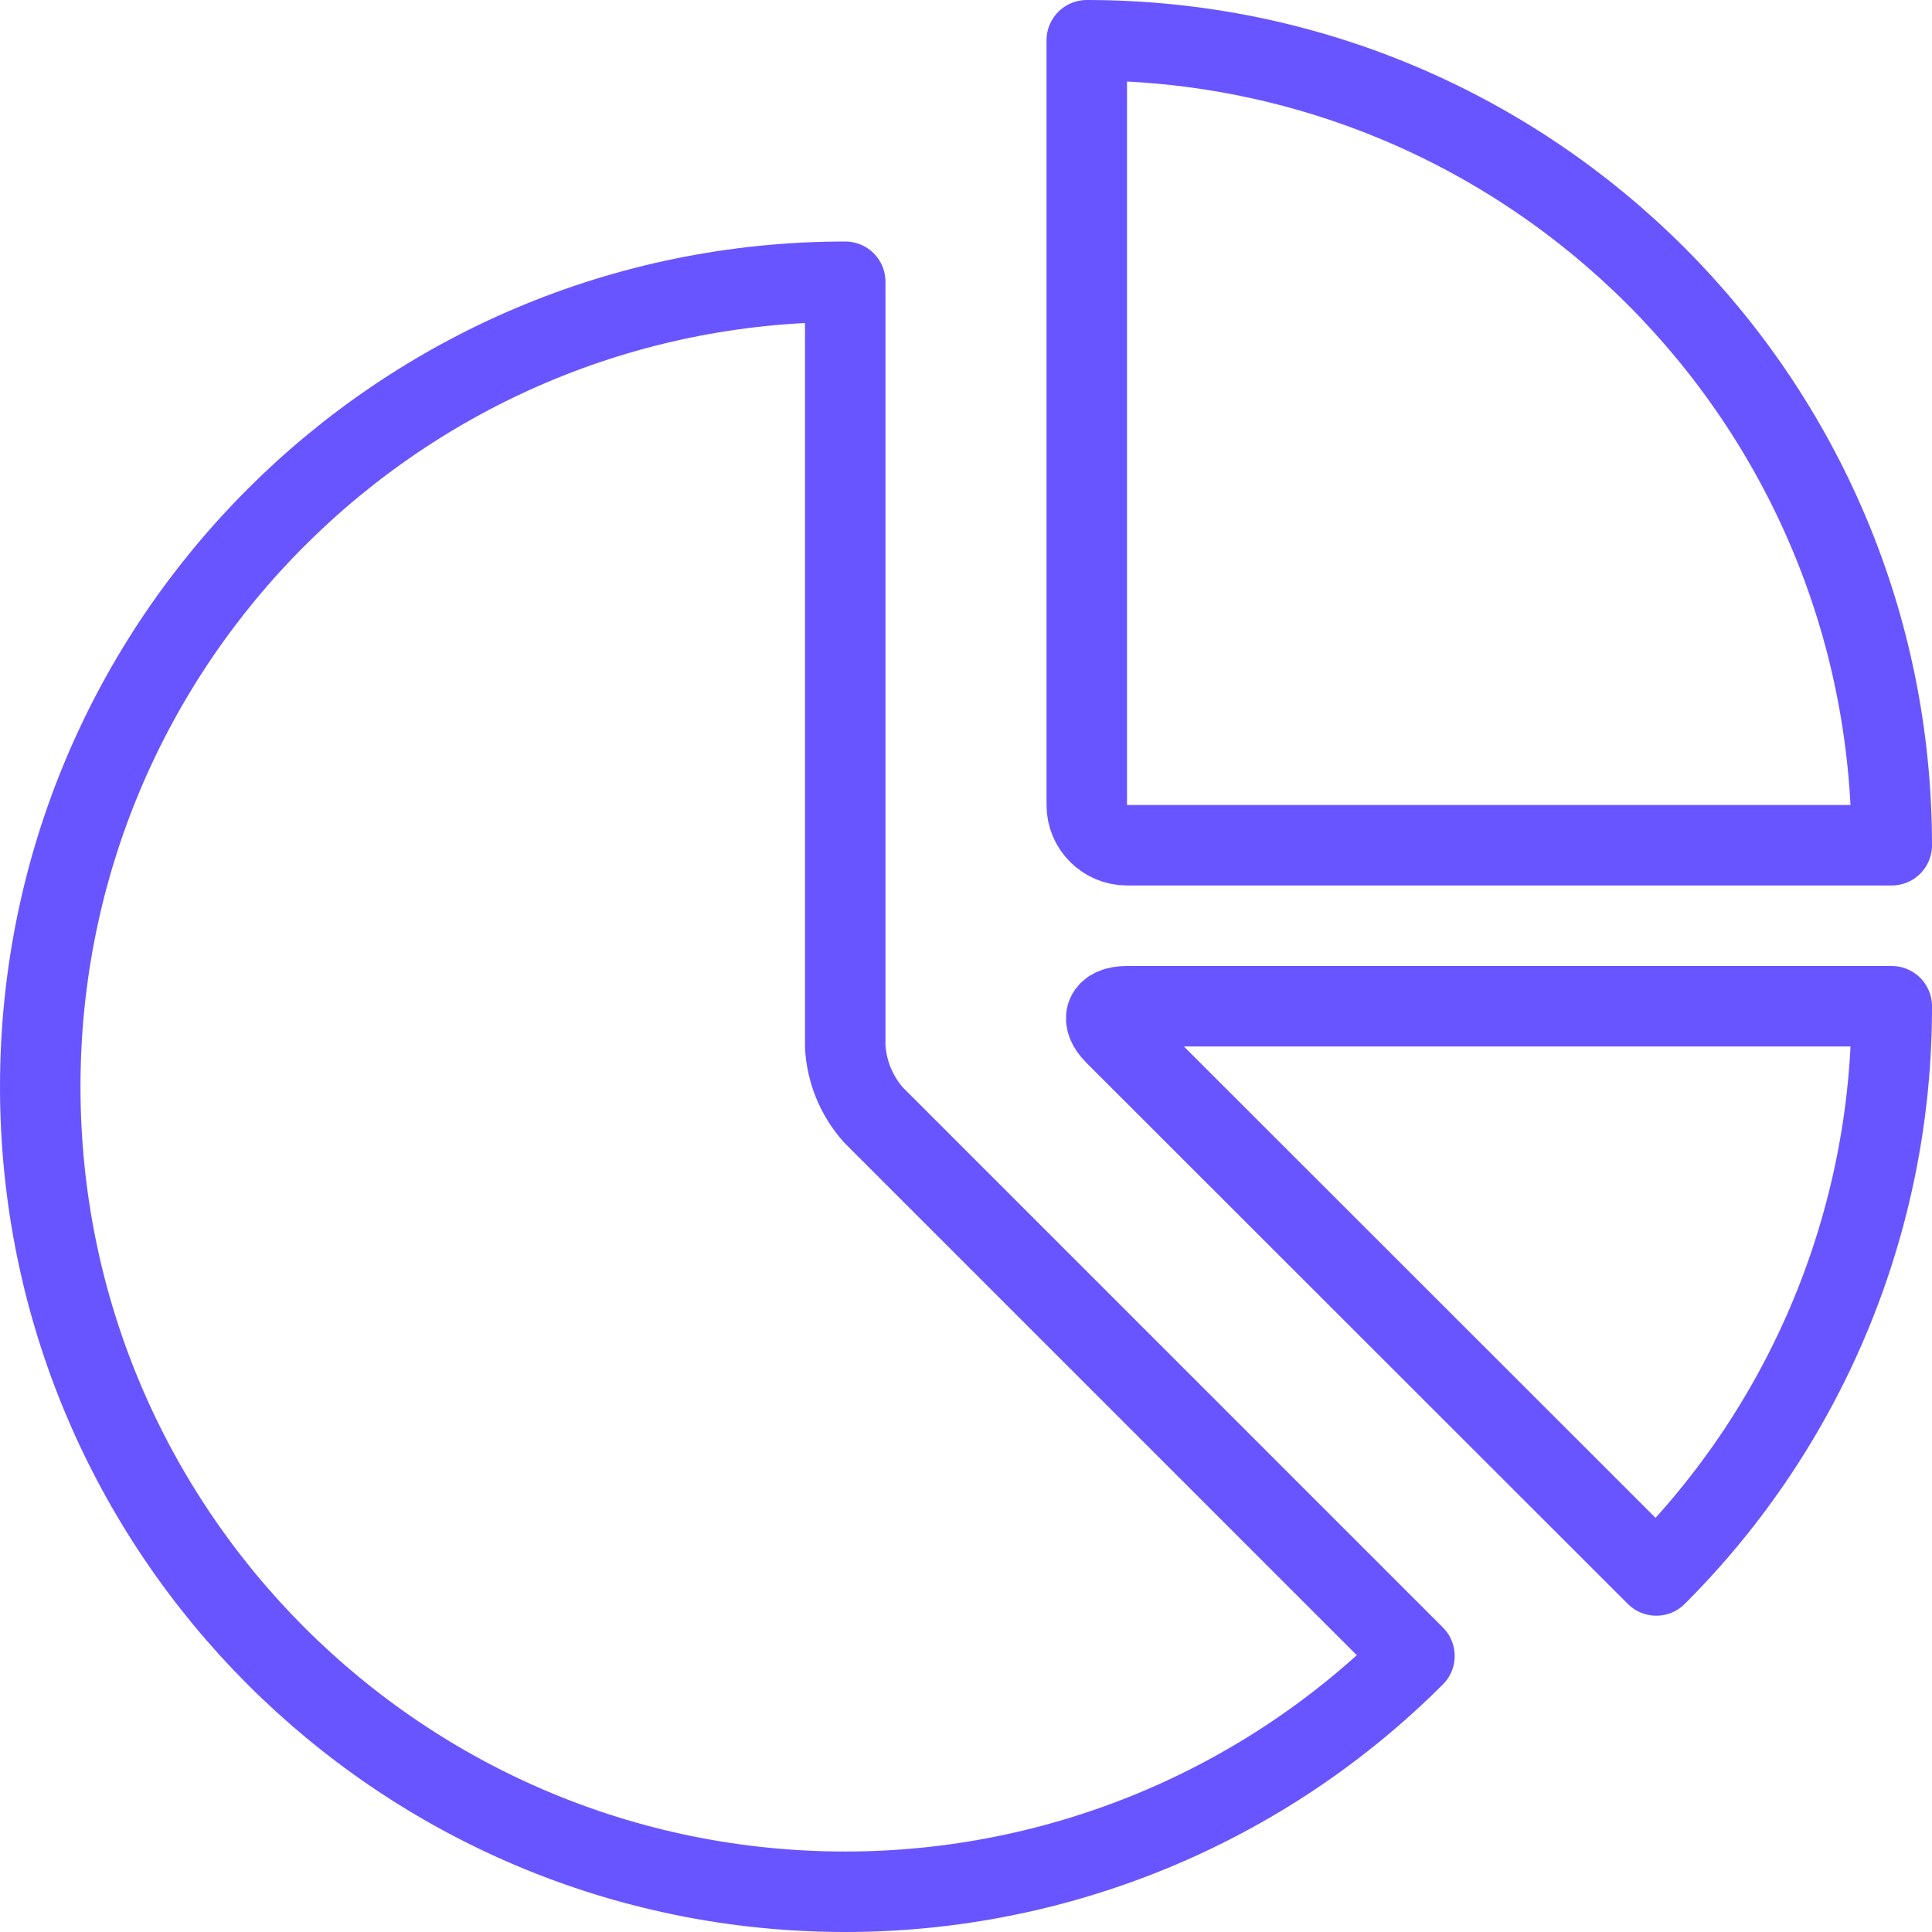
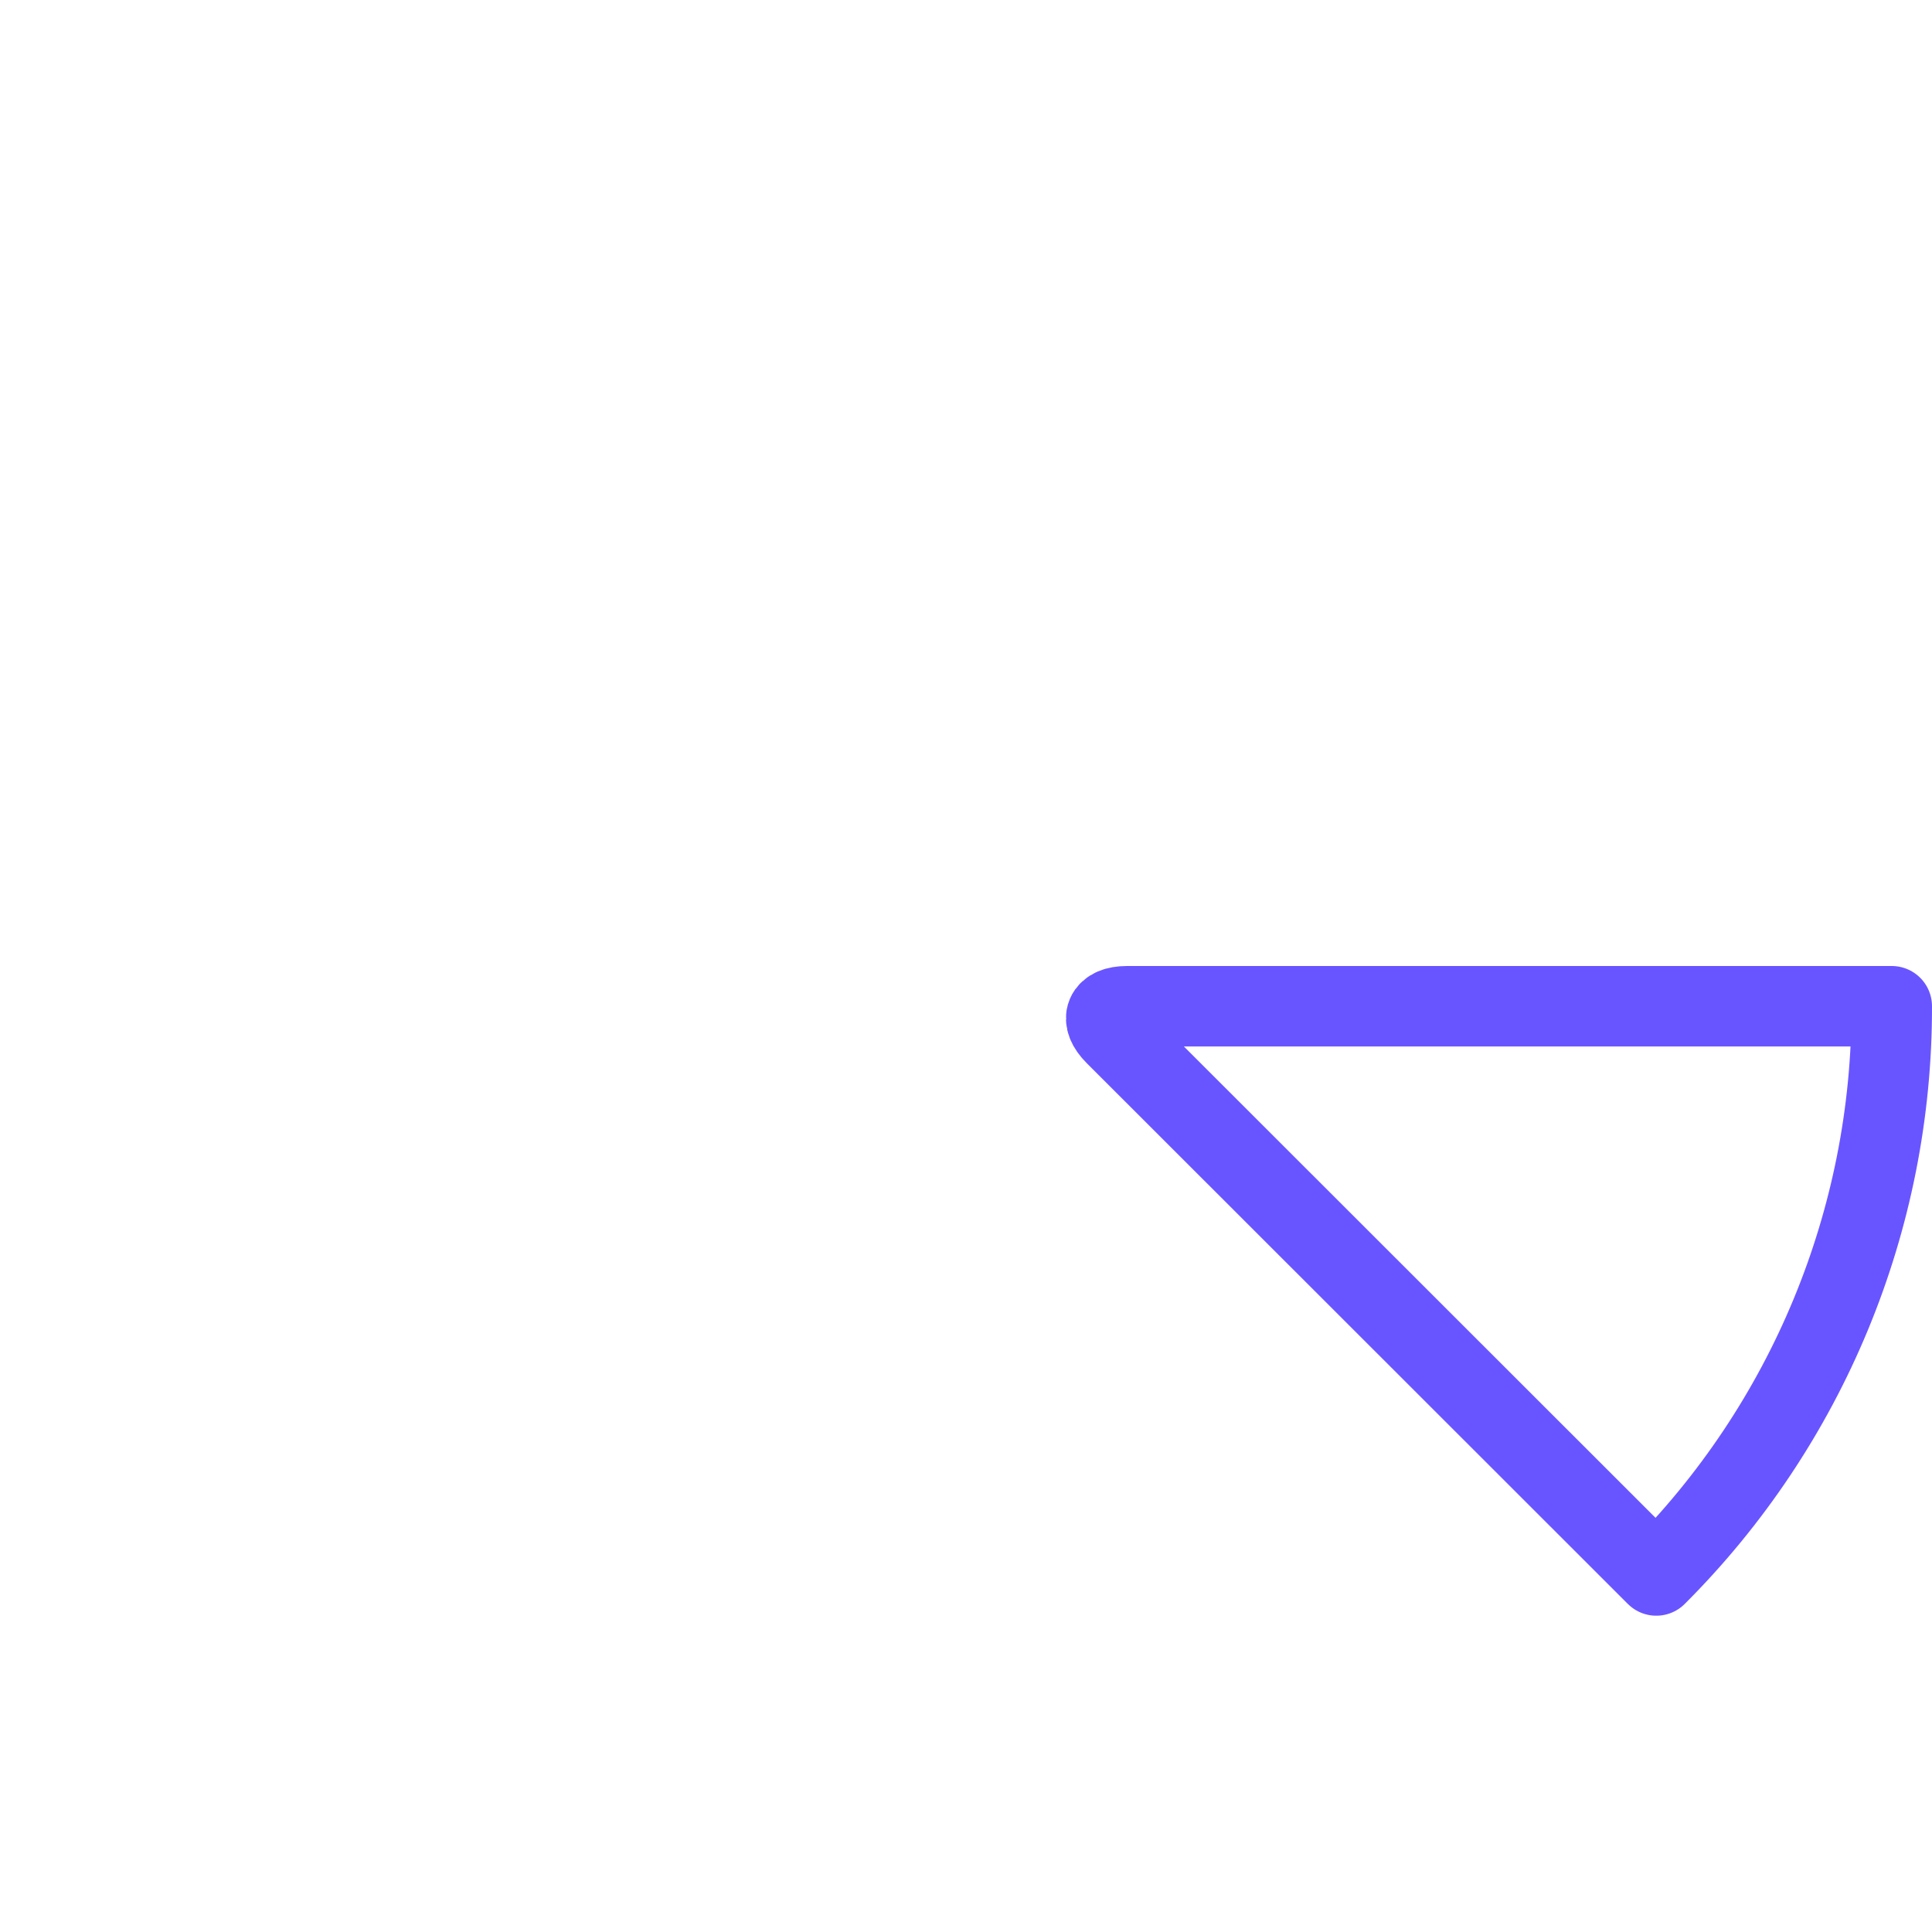
<svg xmlns="http://www.w3.org/2000/svg" width="59" height="59" xml:space="preserve">
  <defs>
    <clipPath id="clip0">
      <rect x="312" y="395" width="59" height="59" />
    </clipPath>
  </defs>
  <g clip-path="url(#clip0)" transform="translate(-312 -395)">
-     <path d="M345.188 419.583C345.188 420.262 345.738 420.812 346.417 420.812L369.771 420.812C369.771 407.236 358.764 396.229 345.188 396.229Z" stroke="#6955FF" stroke-width="2.458" stroke-linecap="round" stroke-linejoin="round" fill="none" />
    <path d="M362.58 443.112C367.195 438.506 369.783 432.249 369.771 425.729L346.417 425.729C345.741 425.729 345.578 426.12 346.055 426.597Z" stroke="#6955FF" stroke-width="2.458" stroke-linecap="round" stroke-linejoin="round" fill="none" />
-     <path d="M337.812 403.604C324.236 403.604 313.229 414.61 313.229 428.187 313.229 441.764 324.235 452.771 337.812 452.771 344.332 452.771 350.585 450.181 355.195 445.57L338.68 429.055C338.161 428.475 337.855 427.736 337.812 426.958Z" stroke="#6955FF" stroke-width="2.458" stroke-linecap="round" stroke-linejoin="round" fill="none" />
  </g>
</svg>